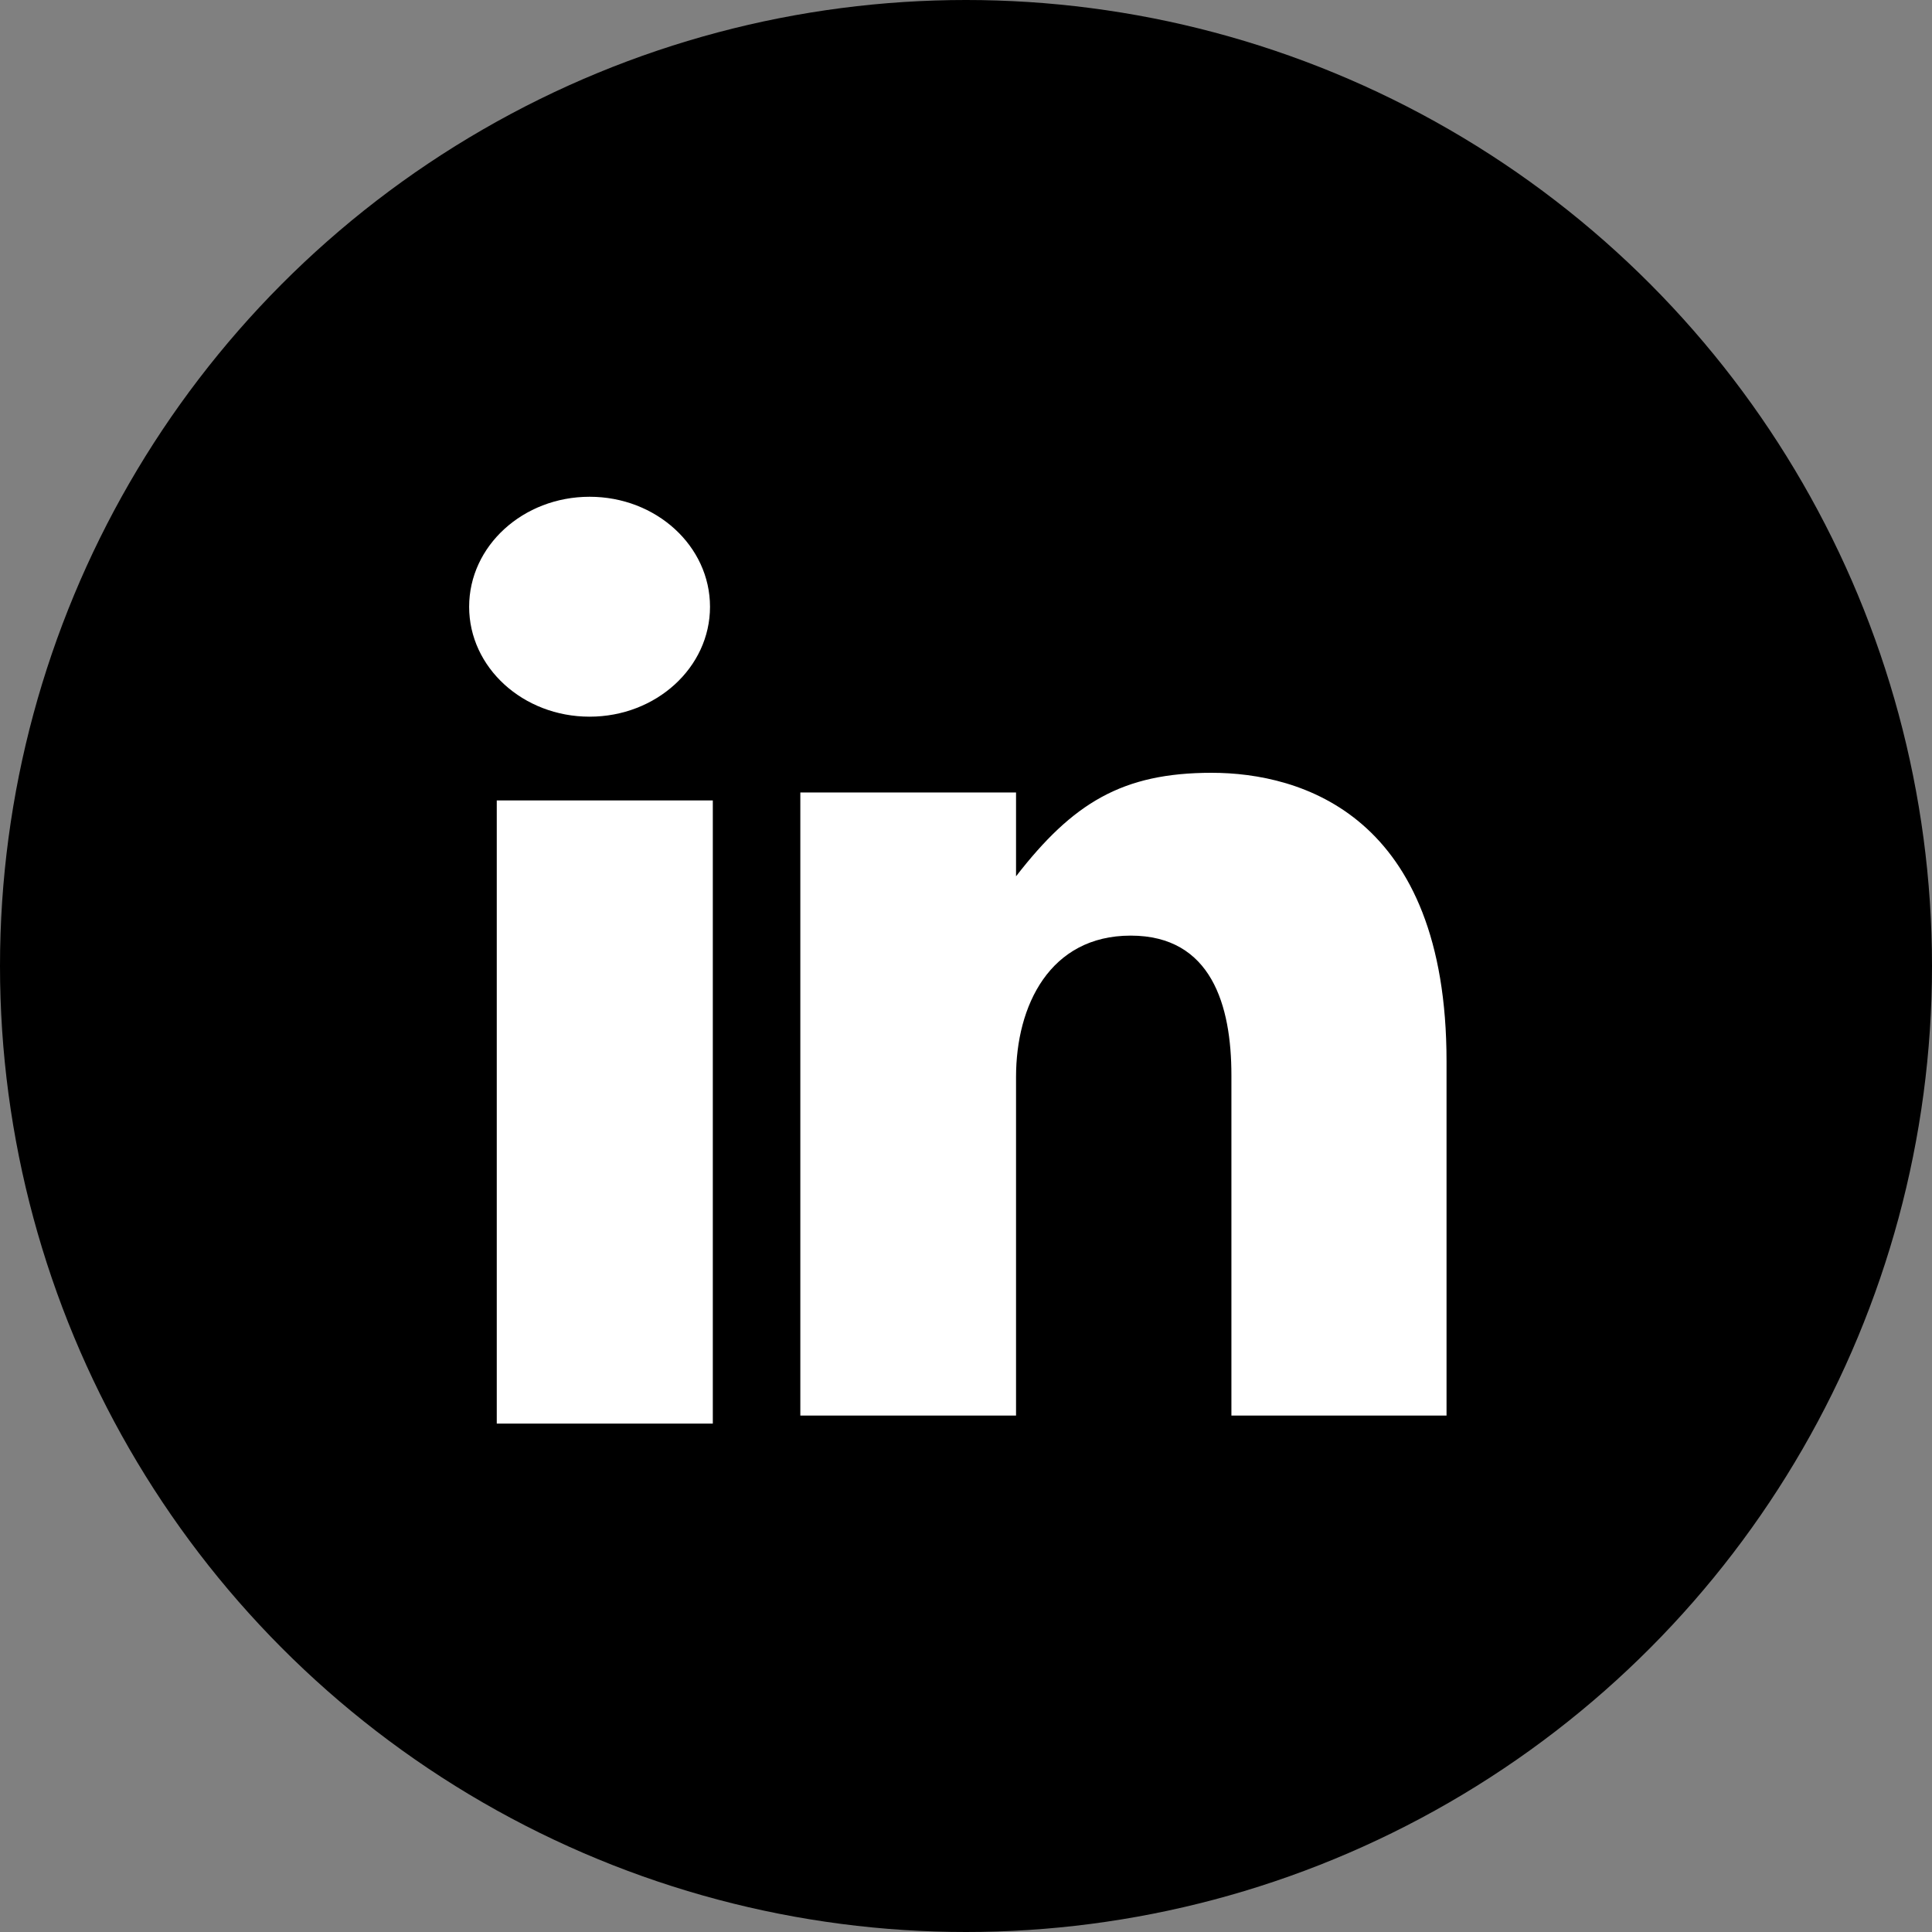
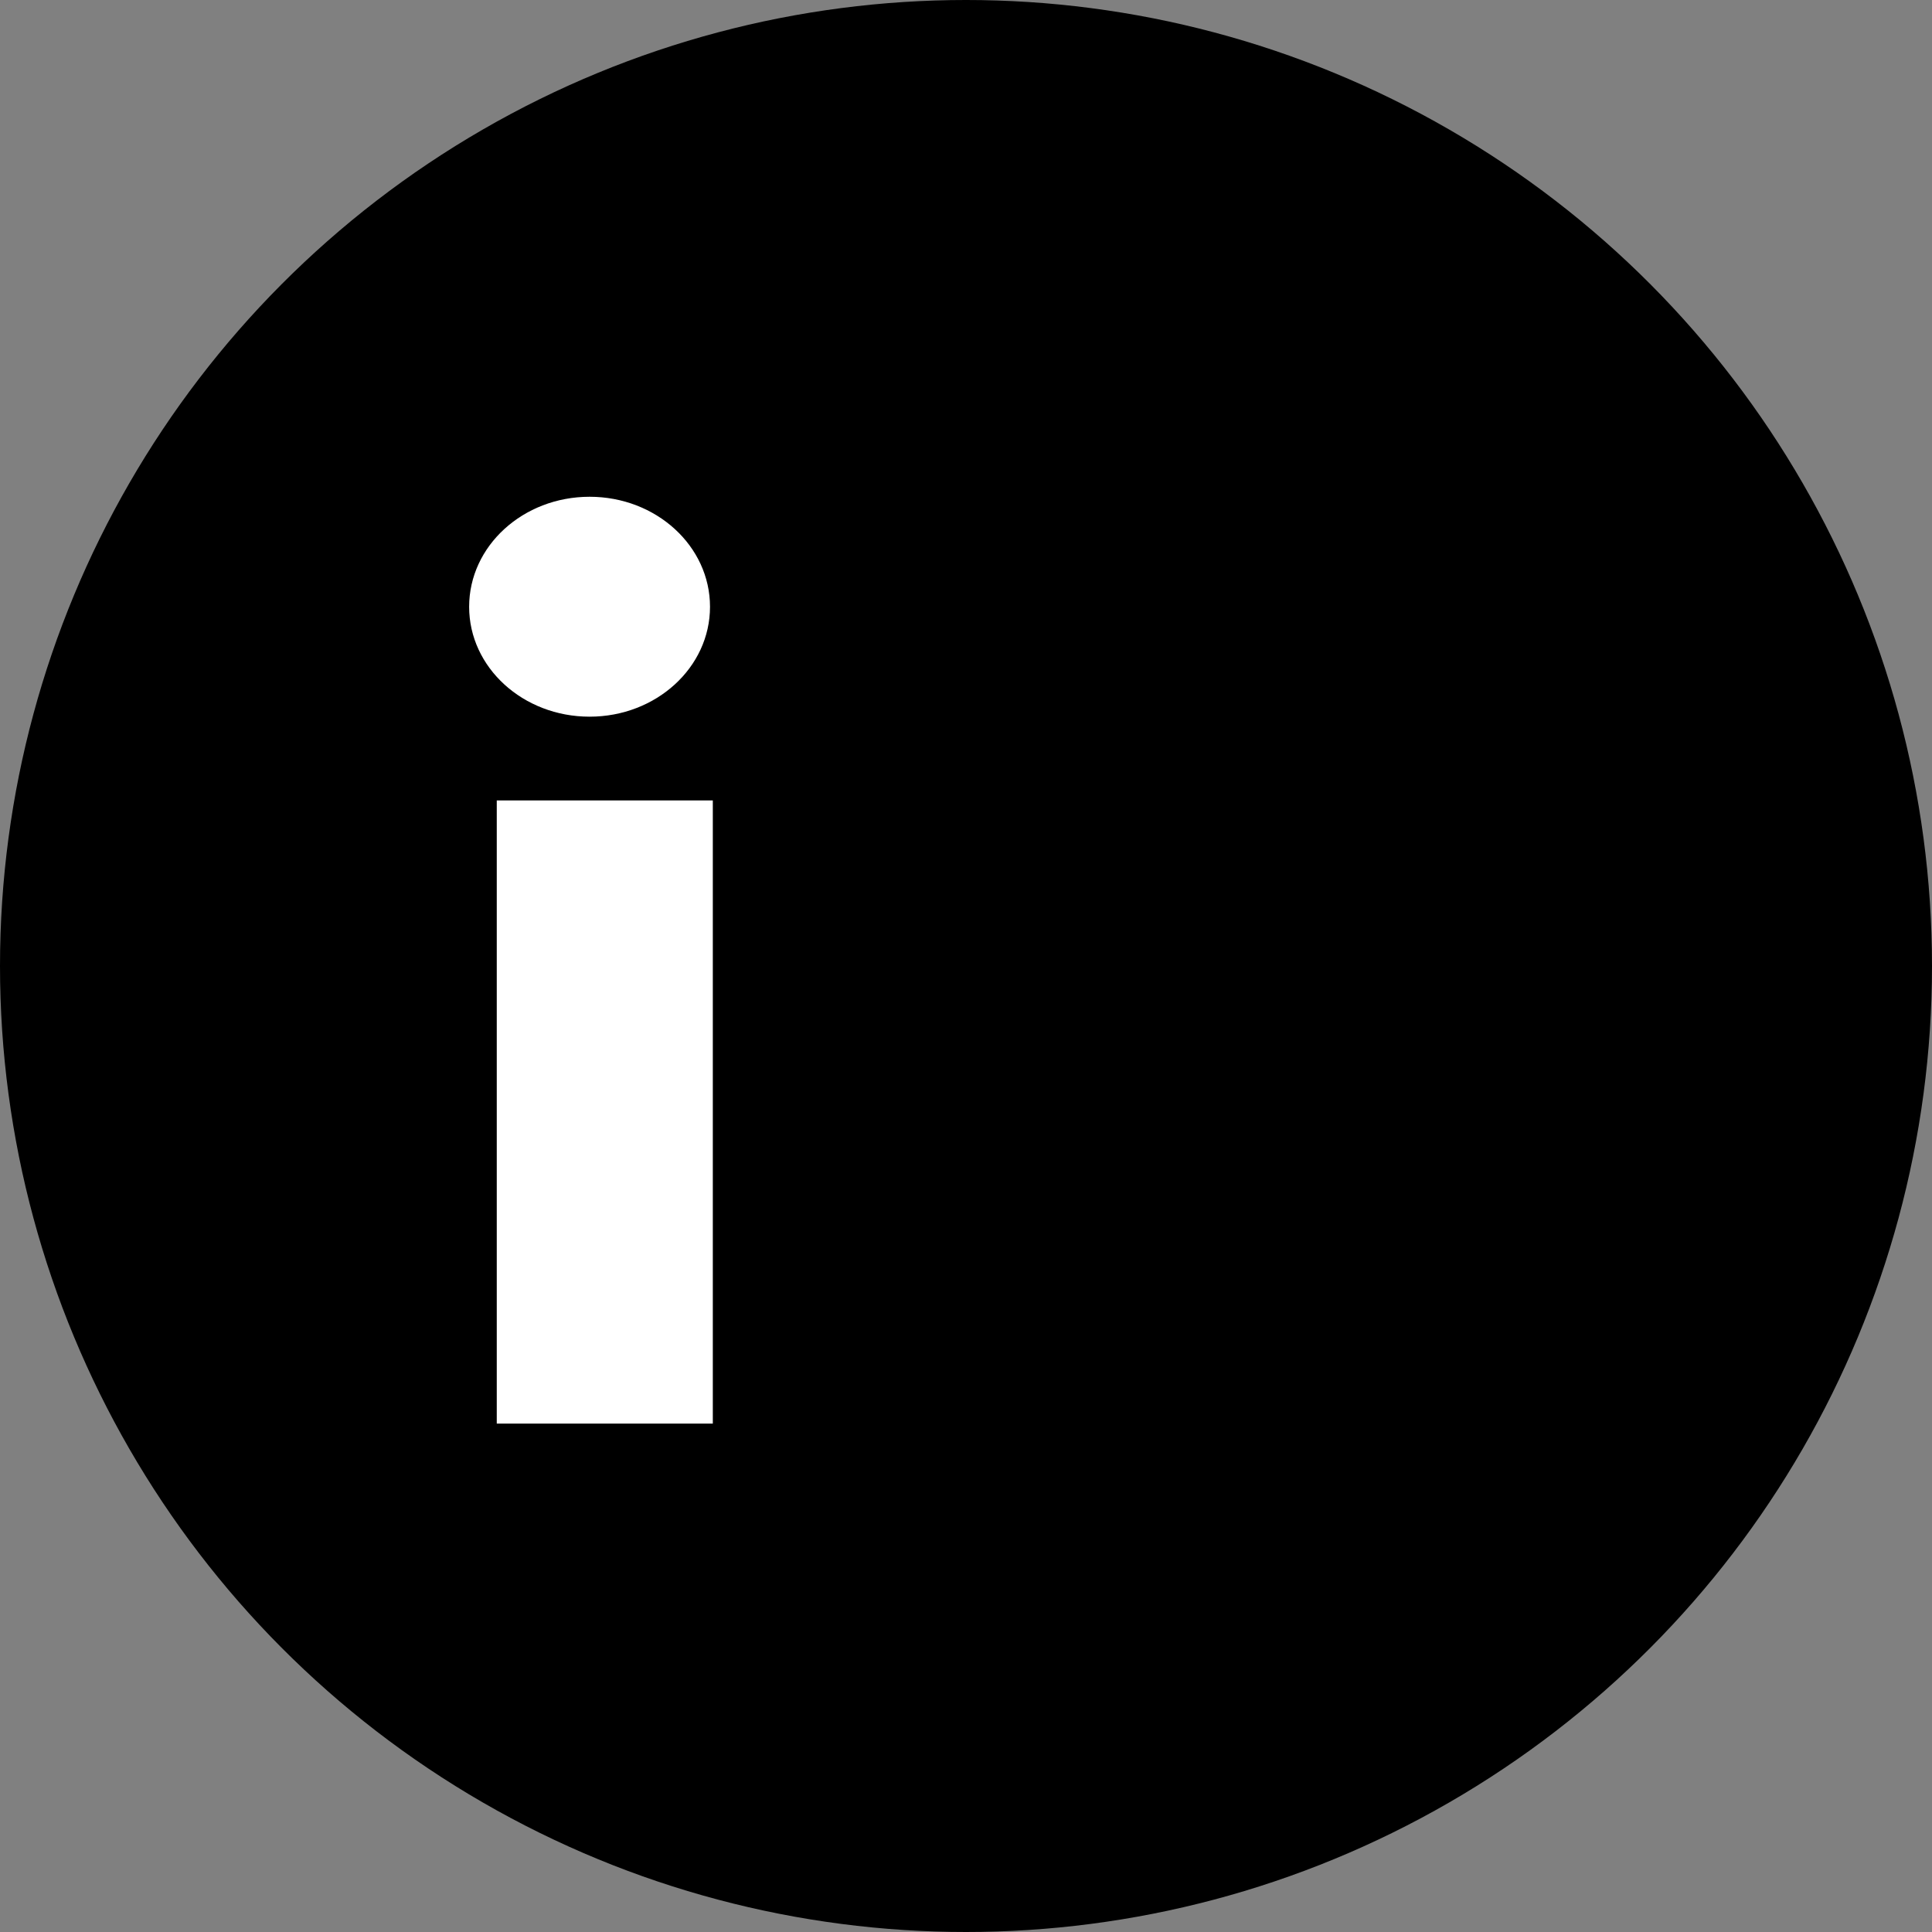
<svg xmlns="http://www.w3.org/2000/svg" width="40" height="40" viewBox="0 0 40 40" fill="none">
  <rect x="0" y="0" width="40" height="40" fill="#808080" stroke="none" />
  <circle cx="20" cy="20" r="20" fill="#00ADD0" style="fill:#00ADD0;fill:color(display-p3 0 0.678 0.816);fill-opacity:1;" />
  <path fill-rule="evenodd" clip-rule="evenodd" d="M12.207 14.838C13.584 14.838 14.7 13.82 14.7 12.563C14.7 11.304 13.584 10.285 12.207 10.285C10.829 10.285 9.713 11.304 9.713 12.563C9.713 13.82 10.829 14.838 12.207 14.838Z" fill="white" style="fill:white;fill-opacity:1;" />
  <path fill-rule="evenodd" clip-rule="evenodd" d="M10.285 29.474H14.758V16.572H10.285V29.474Z" fill="white" style="fill:white;fill-opacity:1;" />
-   <path fill-rule="evenodd" clip-rule="evenodd" d="M21.036 22.297C21.036 20.818 21.736 19.371 23.41 19.371C25.084 19.371 25.495 20.818 25.495 22.262V29.308H29.949V21.974C29.949 16.878 26.937 16 25.084 16C23.233 16 22.211 16.626 21.036 18.143V16.407H16.57V29.308H21.036V22.297Z" fill="white" style="fill:white;fill-opacity:1;" />
</svg>